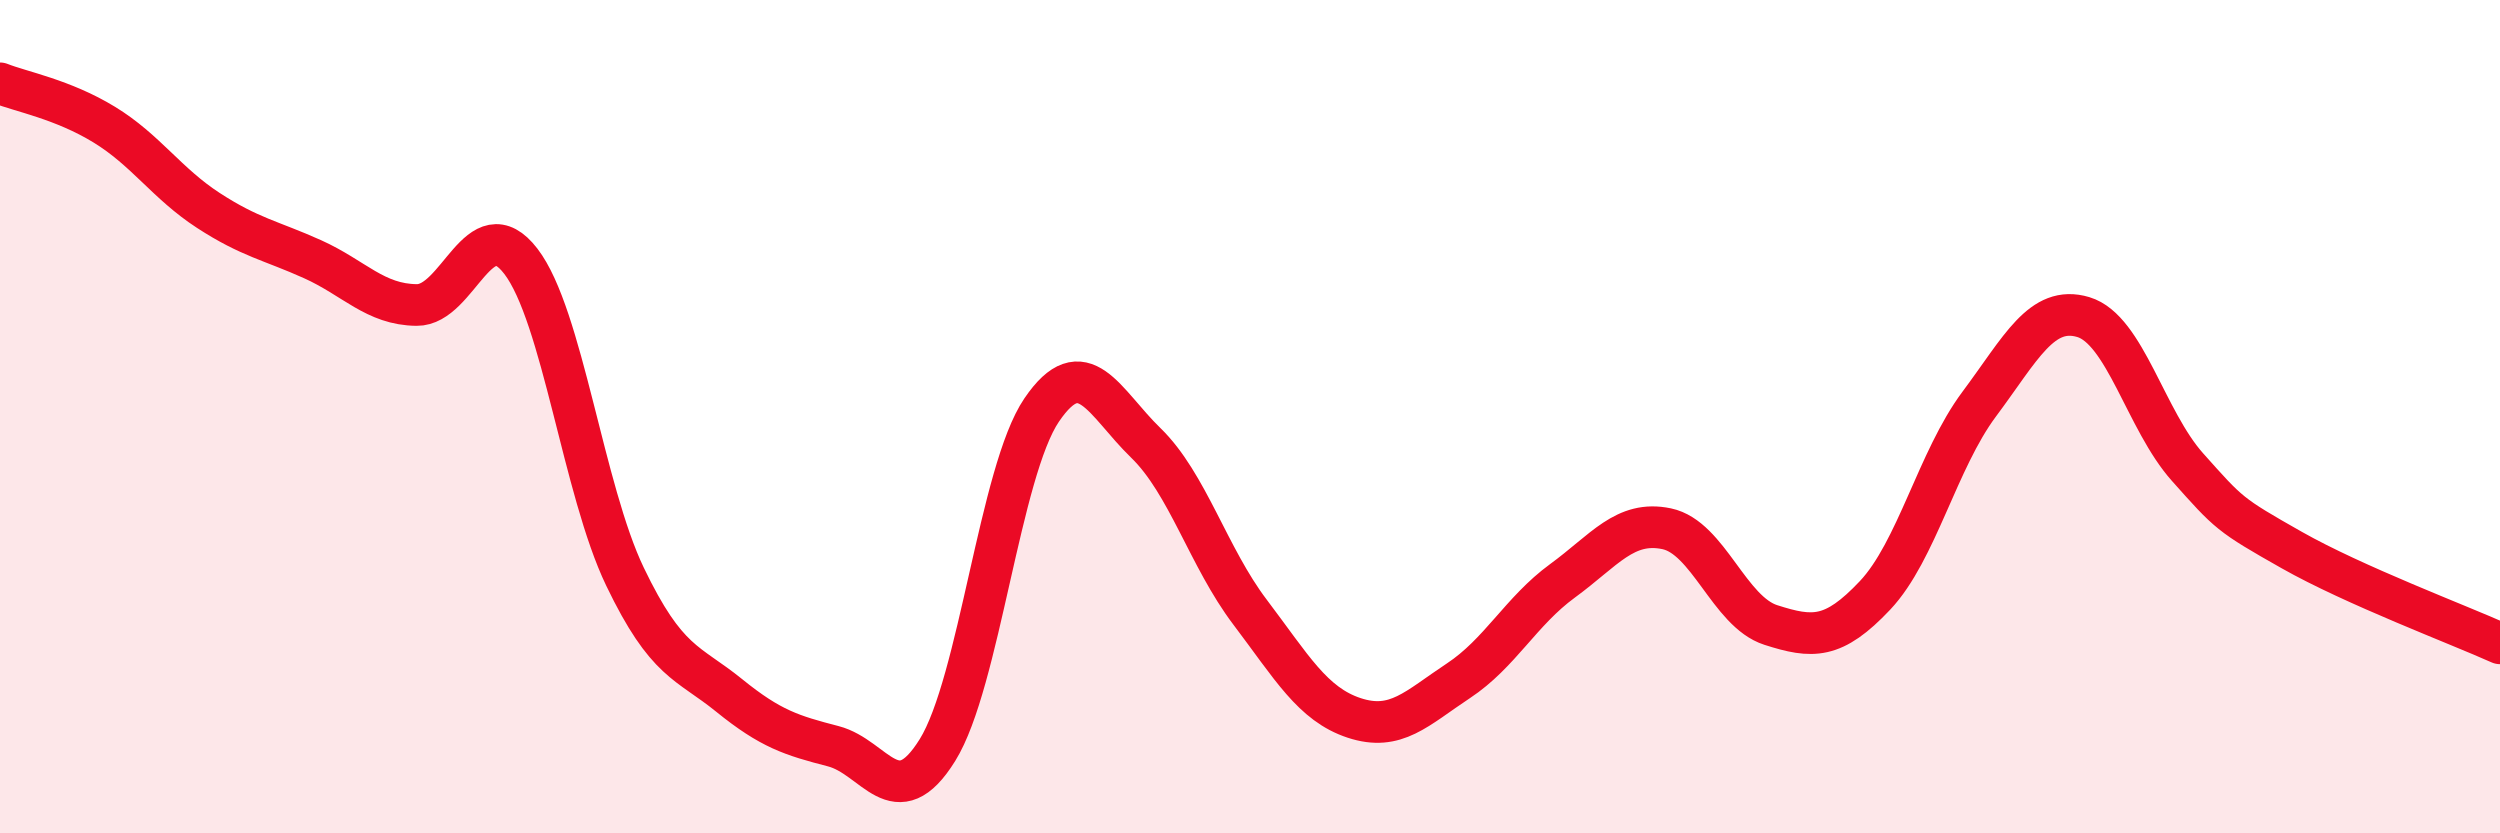
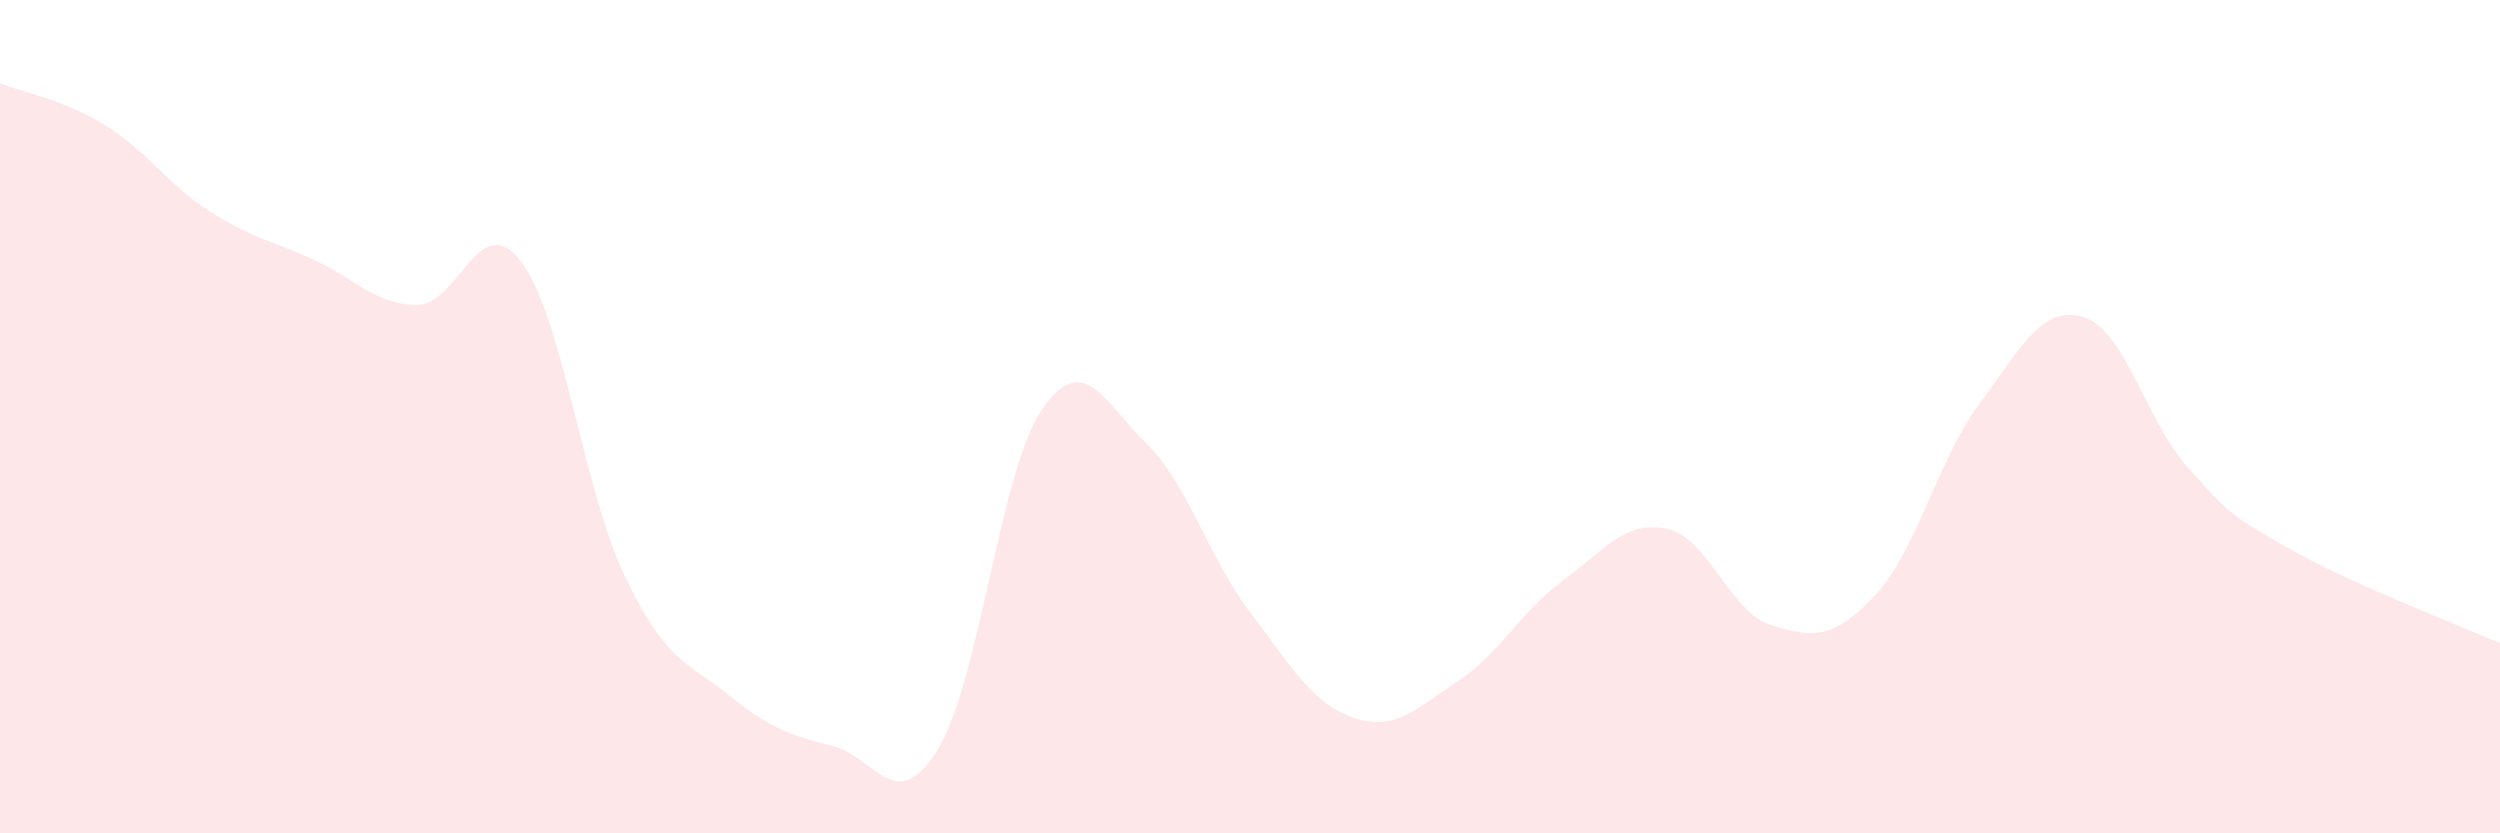
<svg xmlns="http://www.w3.org/2000/svg" width="60" height="20" viewBox="0 0 60 20">
  <path d="M 0,2 C 0.5,2.2 1.5,2.38 2.5,2.99 C 3.5,3.6 4,4.4 5,5.05 C 6,5.7 6.5,5.77 7.5,6.22 C 8.5,6.67 9,7.31 10,7.32 C 11,7.33 11.5,4.97 12.5,6.27 C 13.5,7.57 14,11.76 15,13.84 C 16,15.92 16.5,15.88 17.5,16.69 C 18.5,17.5 19,17.65 20,17.91 C 21,18.17 21.5,19.61 22.5,18 C 23.5,16.39 24,11.31 25,9.84 C 26,8.37 26.5,9.66 27.5,10.63 C 28.5,11.6 29,13.37 30,14.69 C 31,16.01 31.5,16.9 32.5,17.23 C 33.5,17.56 34,17 35,16.34 C 36,15.68 36.5,14.67 37.5,13.94 C 38.5,13.21 39,12.48 40,12.69 C 41,12.9 41.5,14.68 42.5,15 C 43.5,15.32 44,15.35 45,14.29 C 46,13.23 46.5,11.04 47.5,9.7 C 48.5,8.36 49,7.31 50,7.61 C 51,7.91 51.5,10.09 52.5,11.21 C 53.5,12.33 53.5,12.35 55,13.2 C 56.5,14.05 59,14.99 60,15.44L60 20L0 20Z" fill="#EB0A25" opacity="0.1" stroke-linecap="round" stroke-linejoin="round" />
-   <path d="M 0,2 C 0.5,2.2 1.5,2.38 2.5,2.99 C 3.5,3.6 4,4.4 5,5.05 C 6,5.7 6.5,5.77 7.5,6.22 C 8.5,6.67 9,7.31 10,7.32 C 11,7.33 11.5,4.97 12.5,6.27 C 13.5,7.57 14,11.76 15,13.84 C 16,15.92 16.5,15.88 17.5,16.69 C 18.5,17.5 19,17.65 20,17.91 C 21,18.17 21.5,19.61 22.5,18 C 23.5,16.39 24,11.31 25,9.84 C 26,8.37 26.5,9.66 27.5,10.63 C 28.5,11.6 29,13.37 30,14.69 C 31,16.01 31.5,16.9 32.5,17.23 C 33.5,17.56 34,17 35,16.34 C 36,15.68 36.5,14.67 37.5,13.94 C 38.5,13.21 39,12.48 40,12.69 C 41,12.9 41.5,14.68 42.5,15 C 43.5,15.32 44,15.35 45,14.29 C 46,13.23 46.5,11.04 47.5,9.7 C 48.5,8.36 49,7.31 50,7.61 C 51,7.91 51.5,10.09 52.5,11.21 C 53.5,12.33 53.5,12.35 55,13.2 C 56.5,14.05 59,14.99 60,15.44" stroke="#EB0A25" stroke-width="1" fill="none" stroke-linecap="round" stroke-linejoin="round" />
</svg>